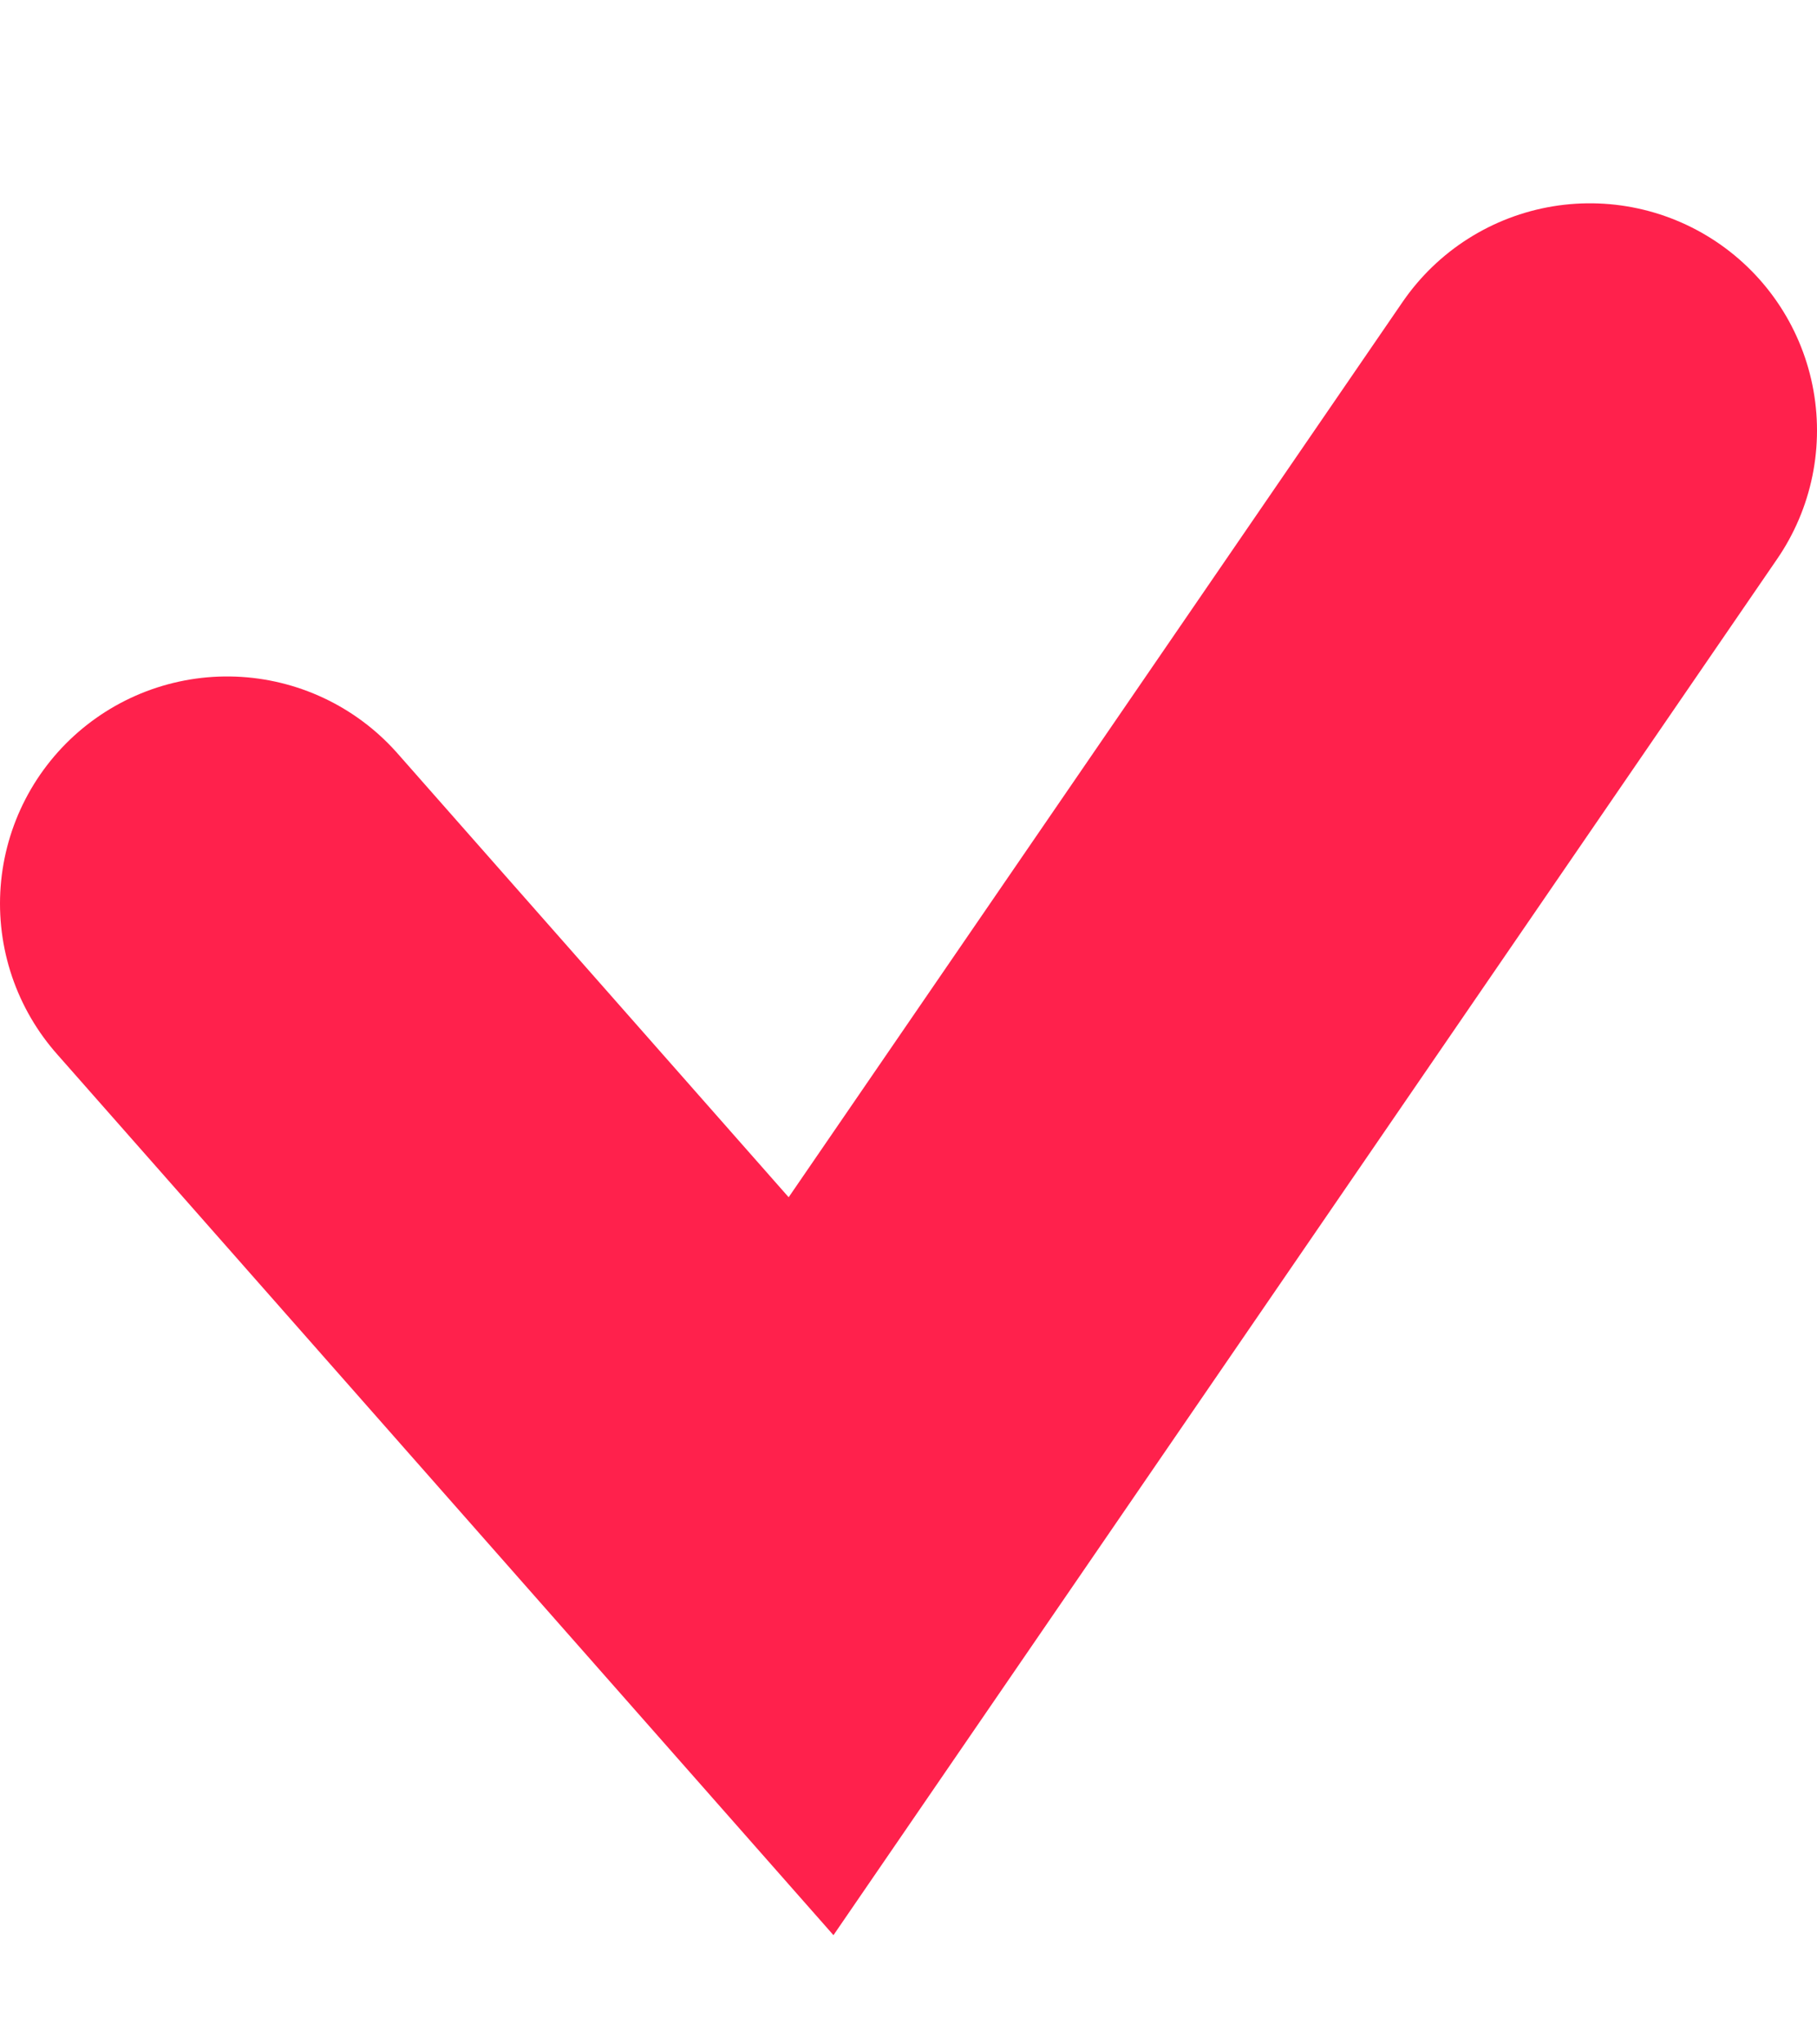
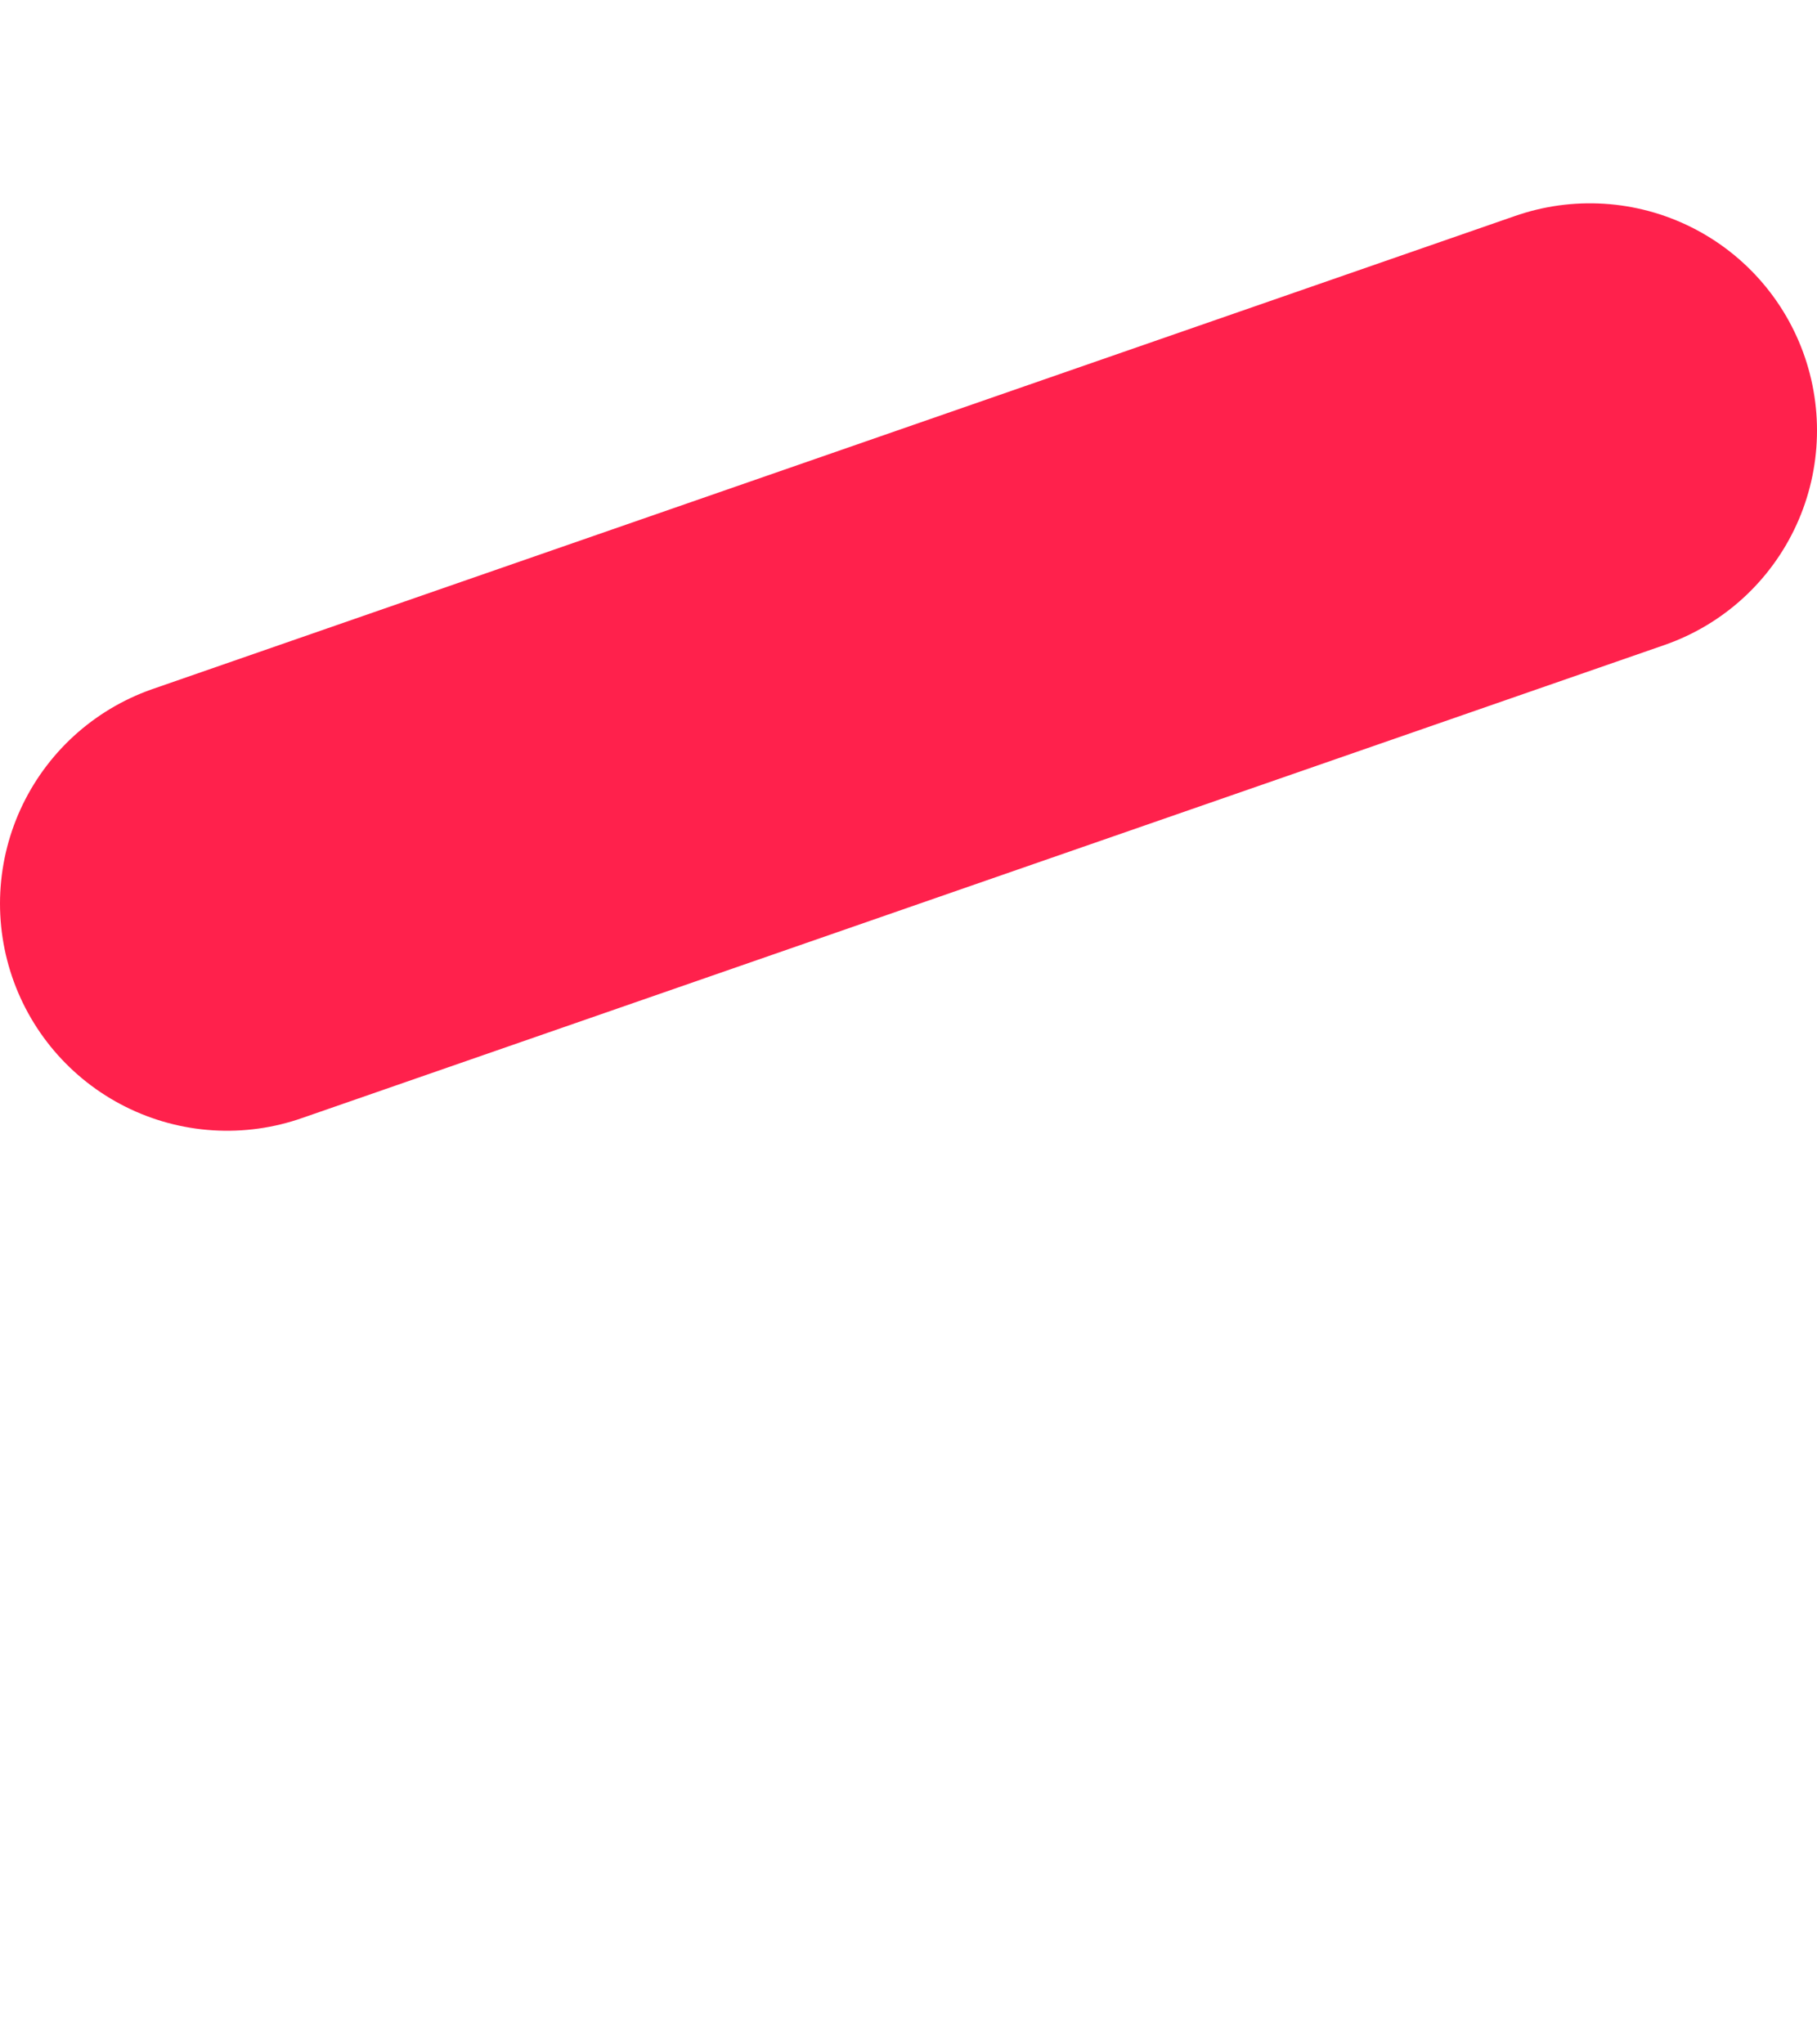
<svg xmlns="http://www.w3.org/2000/svg" width="8" height="9" viewBox="0 0 8 9" fill="none">
-   <path d="M1 3.978L3.571 6.895L7 1.895" stroke="#FF214C" stroke-width="2" stroke-linecap="round" />
+   <path d="M1 3.978L7 1.895" stroke="#FF214C" stroke-width="2" stroke-linecap="round" />
</svg>